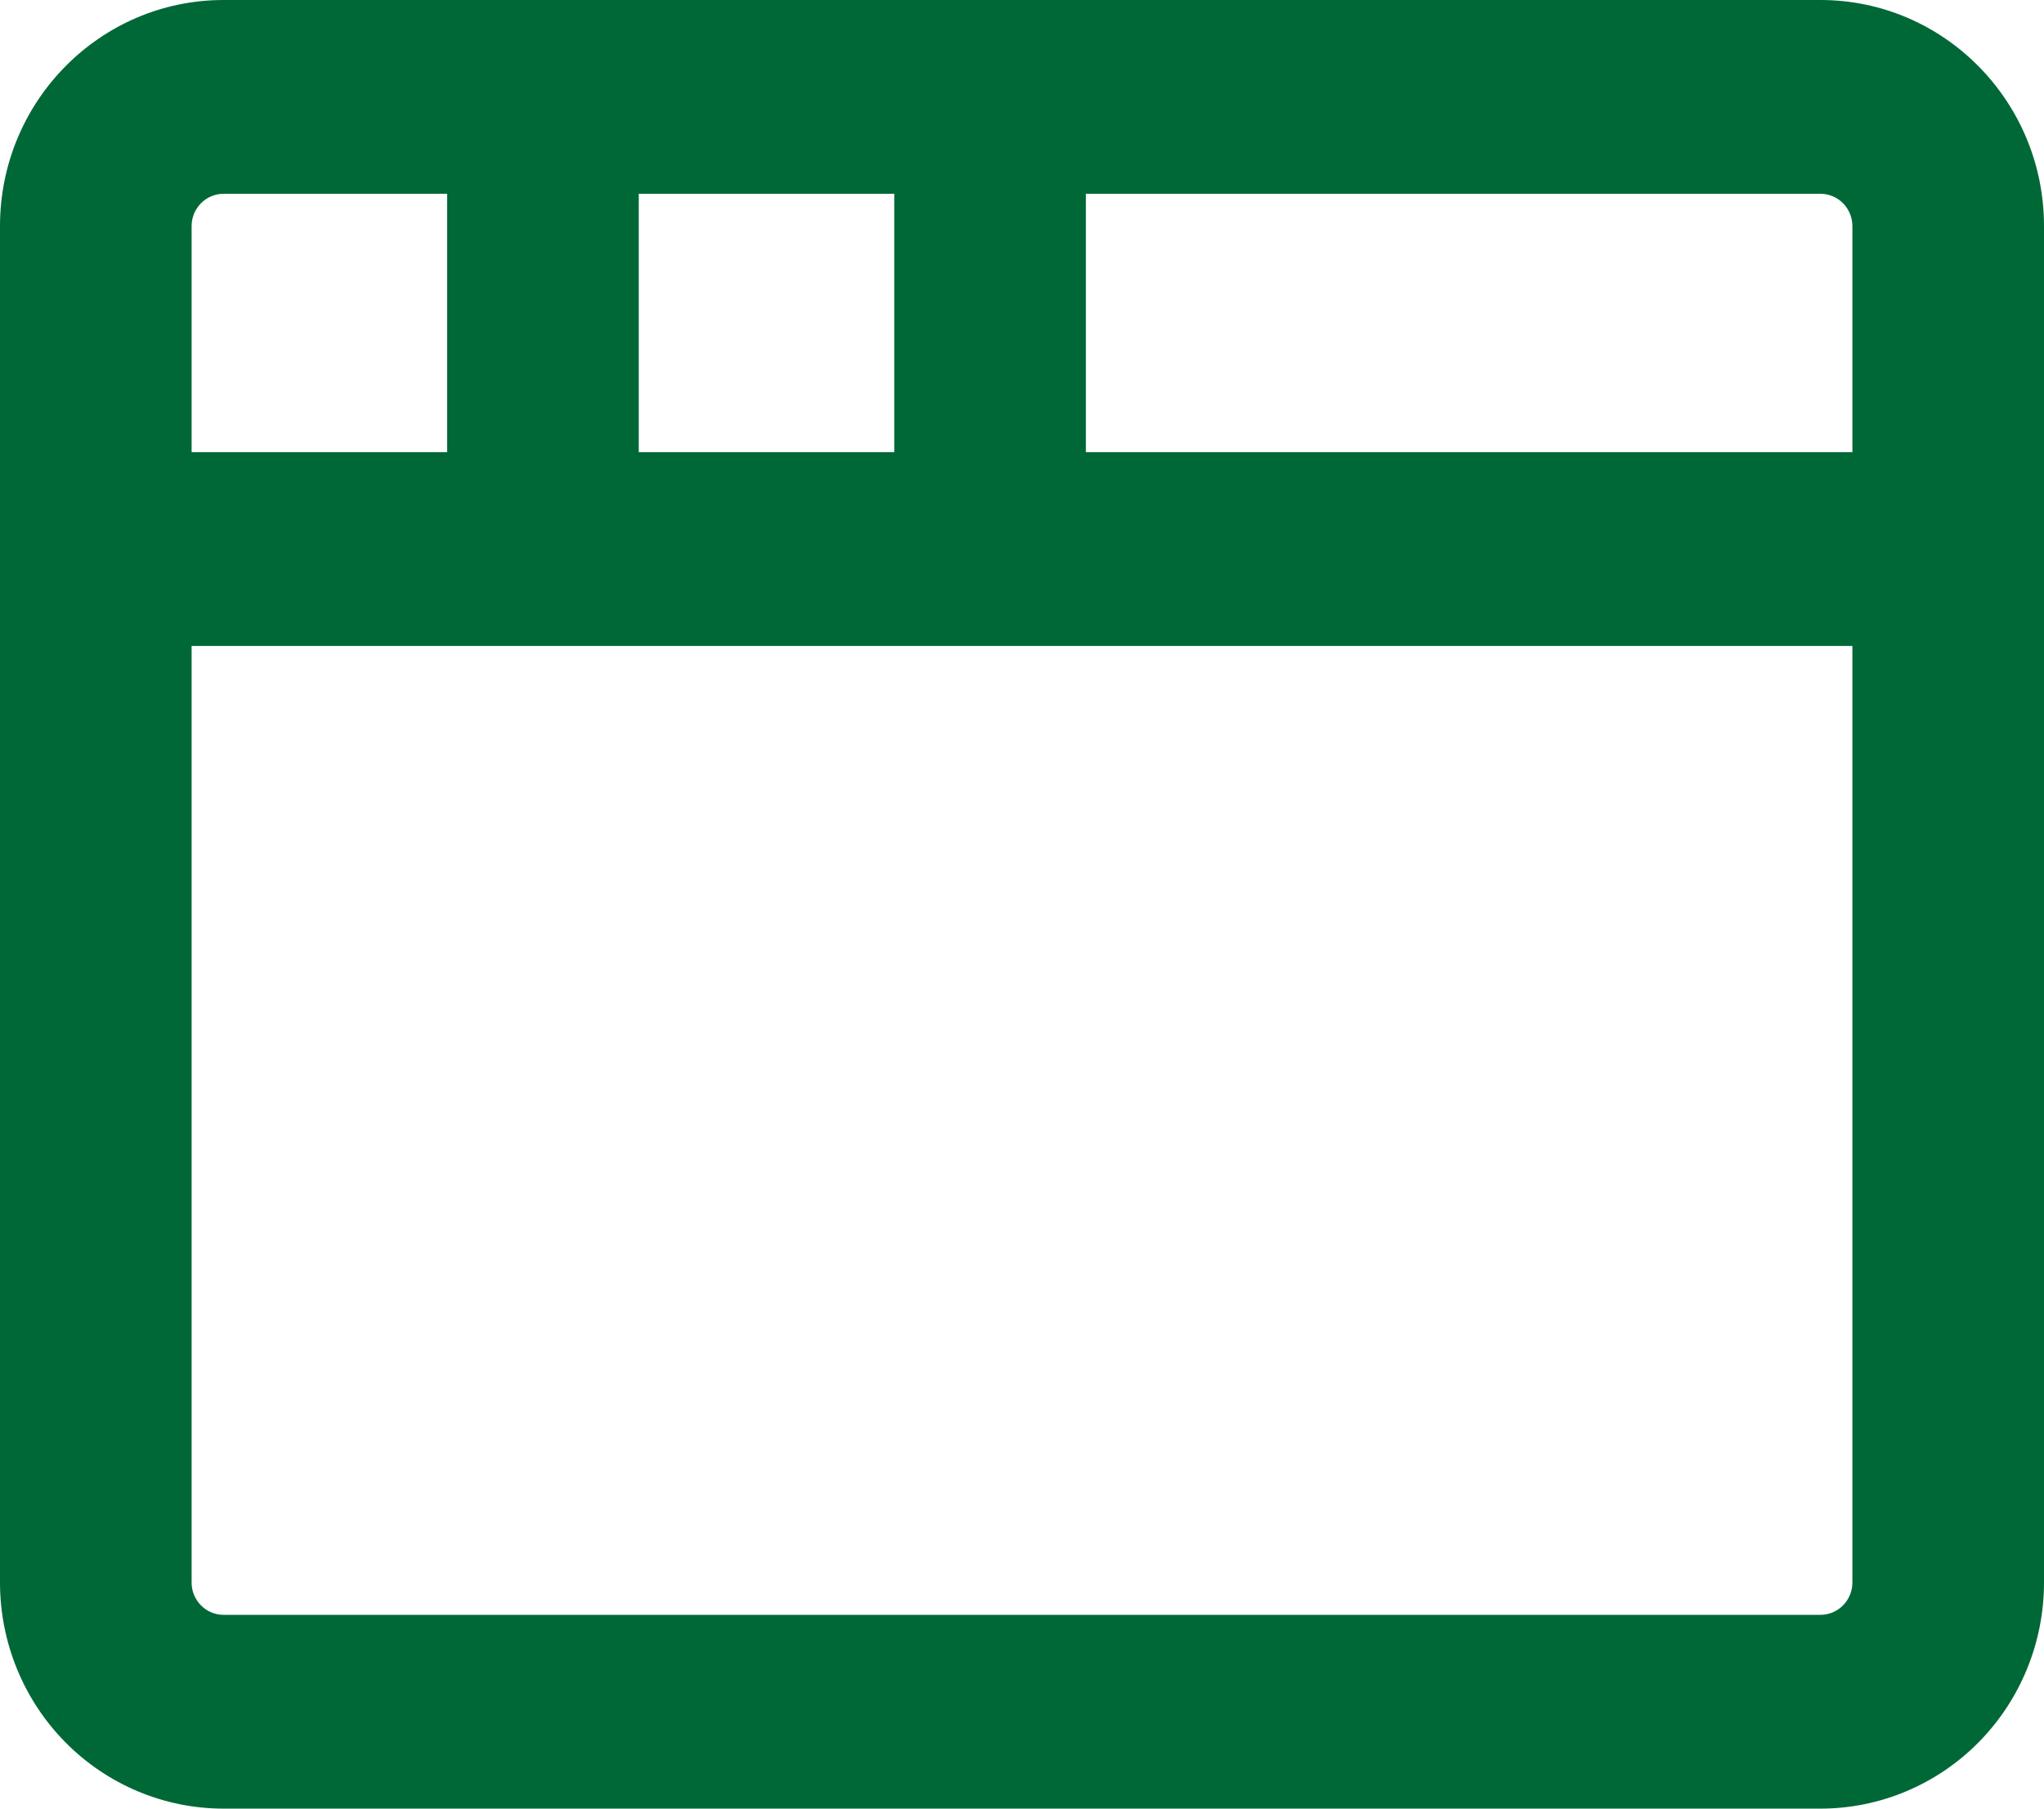
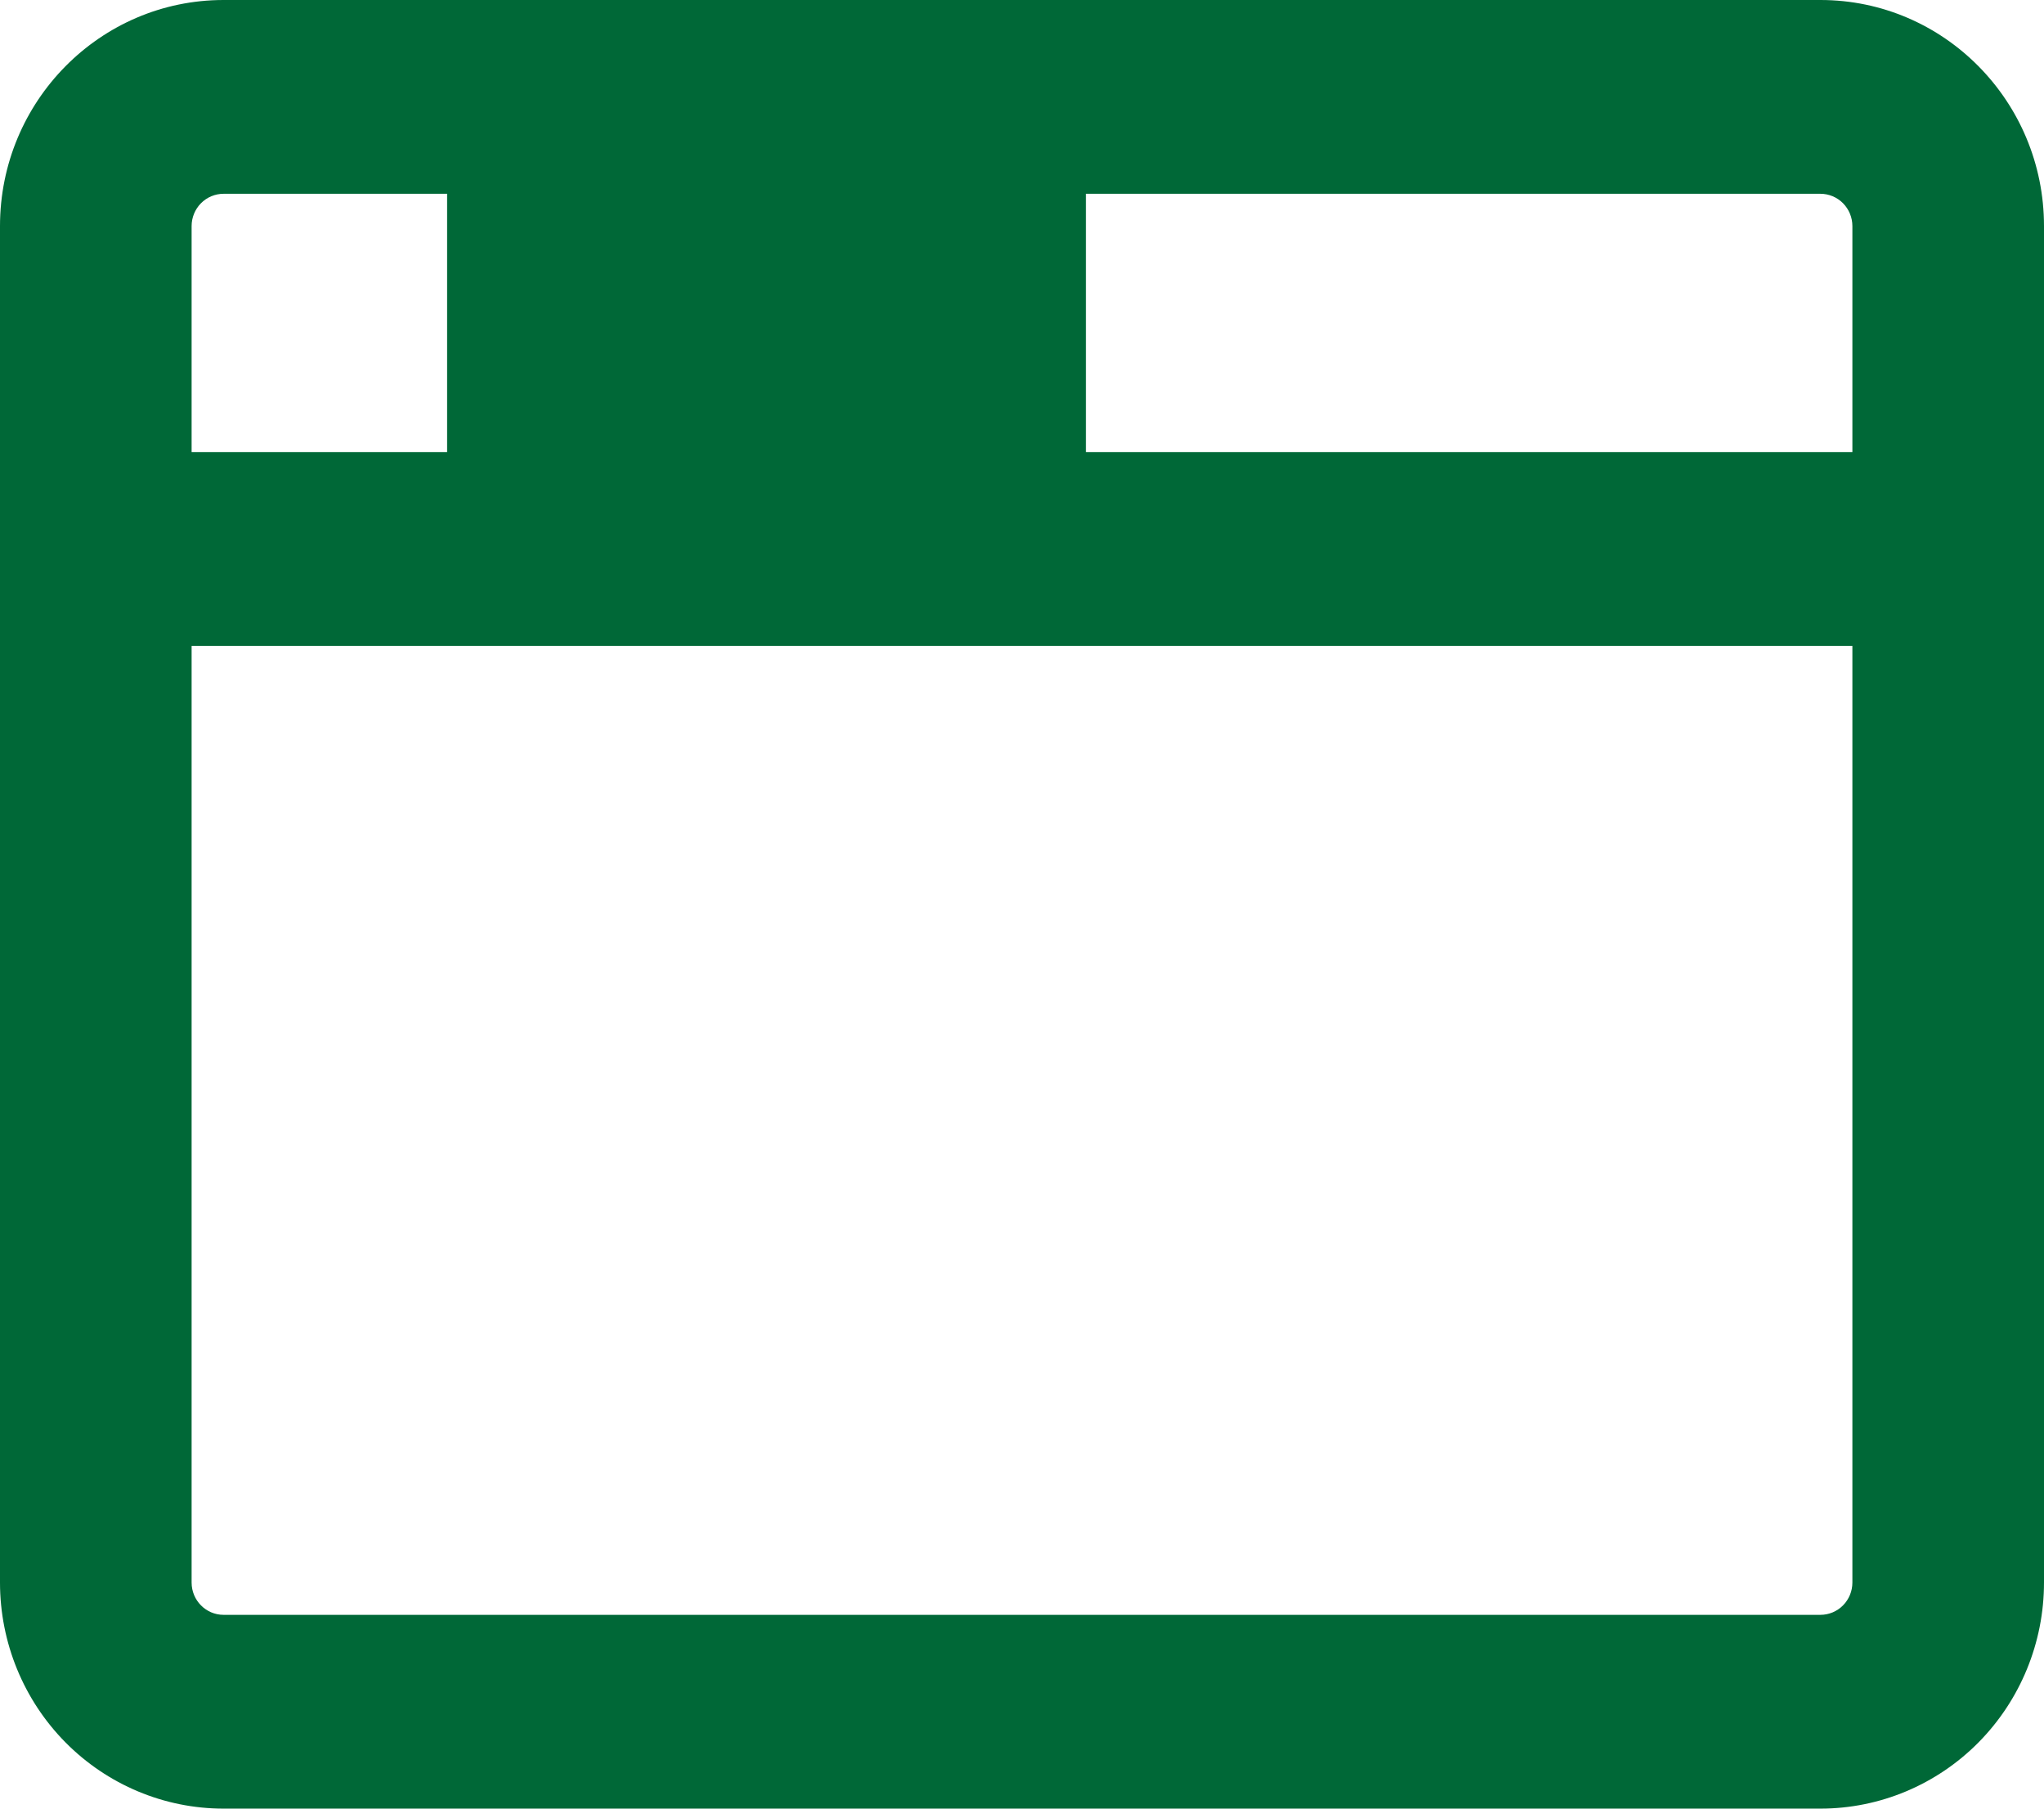
<svg xmlns="http://www.w3.org/2000/svg" width="78" height="69" viewBox="0 0 78 69" fill="none">
-   <path d="M0 8.625C0 3.864 3.822 0 8.531 0H69.469C74.178 0 78 3.864 78 8.625V60.375C78 62.663 77.101 64.856 75.501 66.474C73.901 68.091 71.731 69 69.469 69H8.531C6.269 69 4.099 68.091 2.499 66.474C0.899 64.856 0 62.663 0 60.375L0 8.625ZM70.688 24.643H7.312V60.375C7.312 61.055 7.859 61.607 8.531 61.607H69.469C69.792 61.607 70.102 61.477 70.331 61.246C70.559 61.015 70.688 60.702 70.688 60.375V24.643ZM41.438 7.393V17.25H70.688V8.625C70.688 8.298 70.559 7.985 70.331 7.754C70.102 7.523 69.792 7.393 69.469 7.393H41.438ZM24.375 7.393V17.25H34.125V7.393H24.375ZM8.531 7.393C8.208 7.393 7.898 7.523 7.669 7.754C7.441 7.985 7.312 8.298 7.312 8.625V17.25H17.062V7.393H8.531Z" fill="#006837" />
+   <path d="M0 8.625C0 3.864 3.822 0 8.531 0H69.469C74.178 0 78 3.864 78 8.625V60.375C78 62.663 77.101 64.856 75.501 66.474C73.901 68.091 71.731 69 69.469 69H8.531C6.269 69 4.099 68.091 2.499 66.474C0.899 64.856 0 62.663 0 60.375L0 8.625ZM70.688 24.643H7.312V60.375C7.312 61.055 7.859 61.607 8.531 61.607H69.469C69.792 61.607 70.102 61.477 70.331 61.246C70.559 61.015 70.688 60.702 70.688 60.375V24.643ZM41.438 7.393V17.25H70.688V8.625C70.688 8.298 70.559 7.985 70.331 7.754C70.102 7.523 69.792 7.393 69.469 7.393H41.438ZV17.25H34.125V7.393H24.375ZM8.531 7.393C8.208 7.393 7.898 7.523 7.669 7.754C7.441 7.985 7.312 8.298 7.312 8.625V17.25H17.062V7.393H8.531Z" fill="#006837" />
</svg>